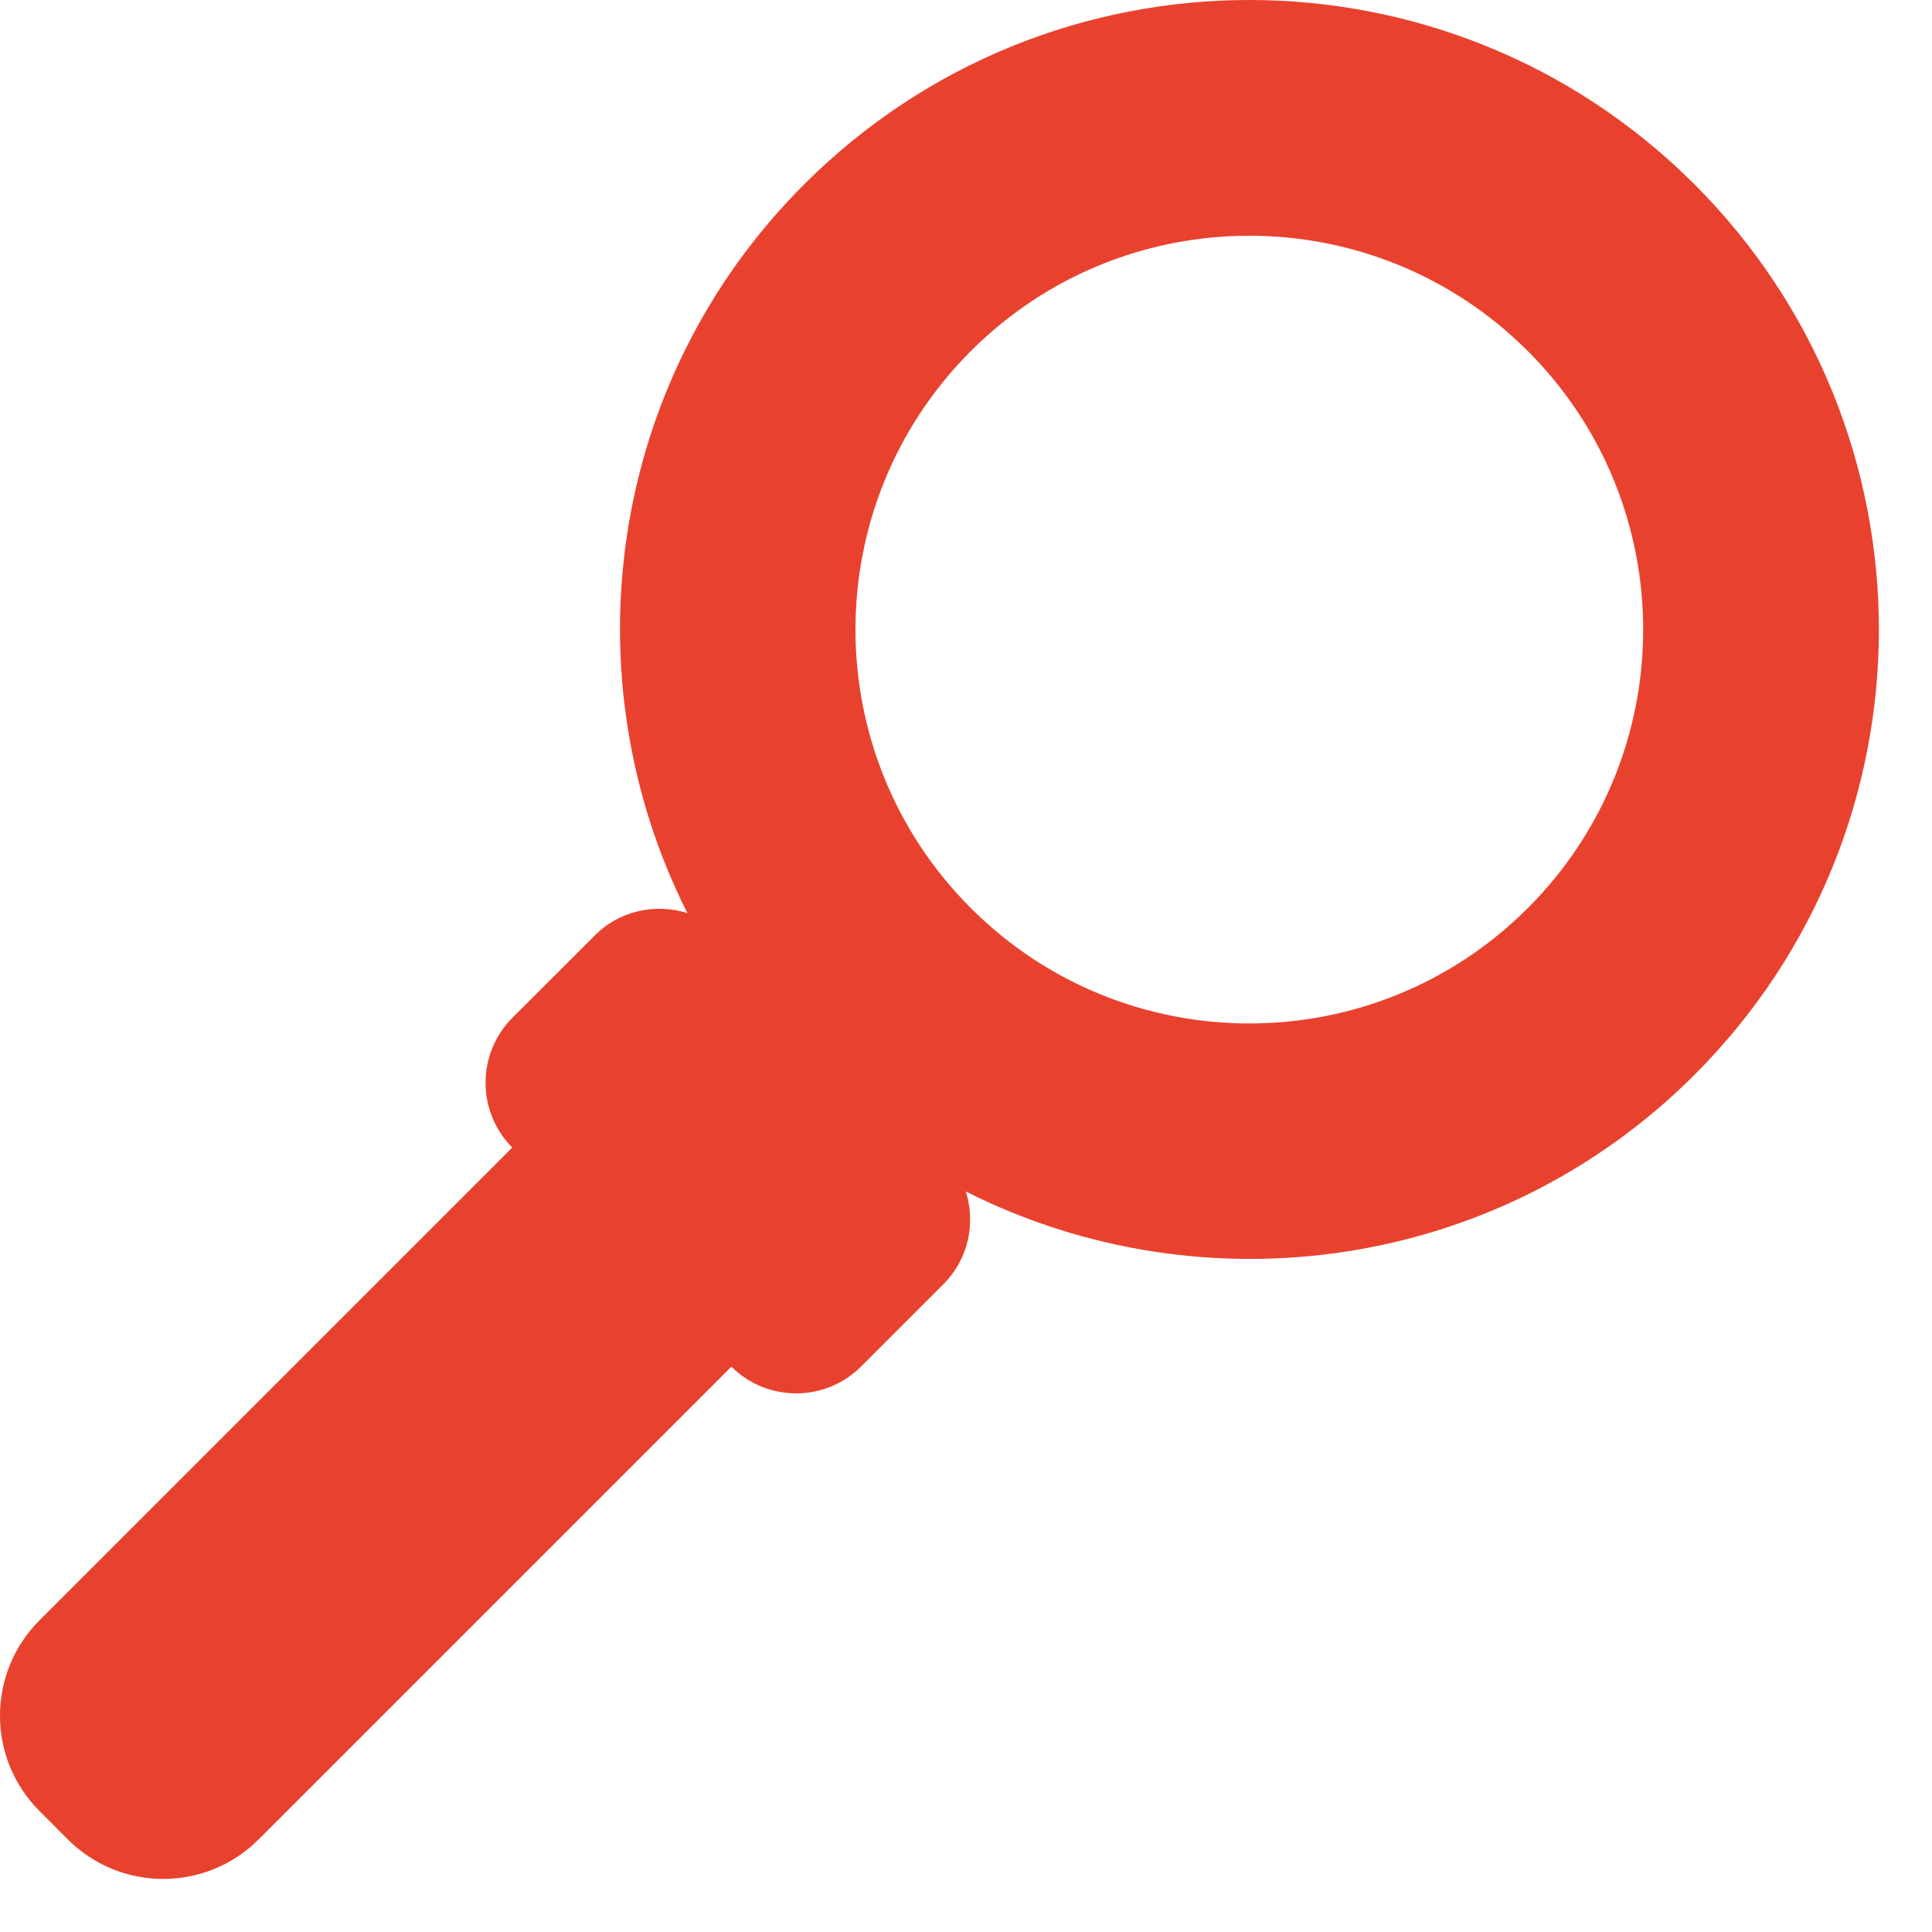
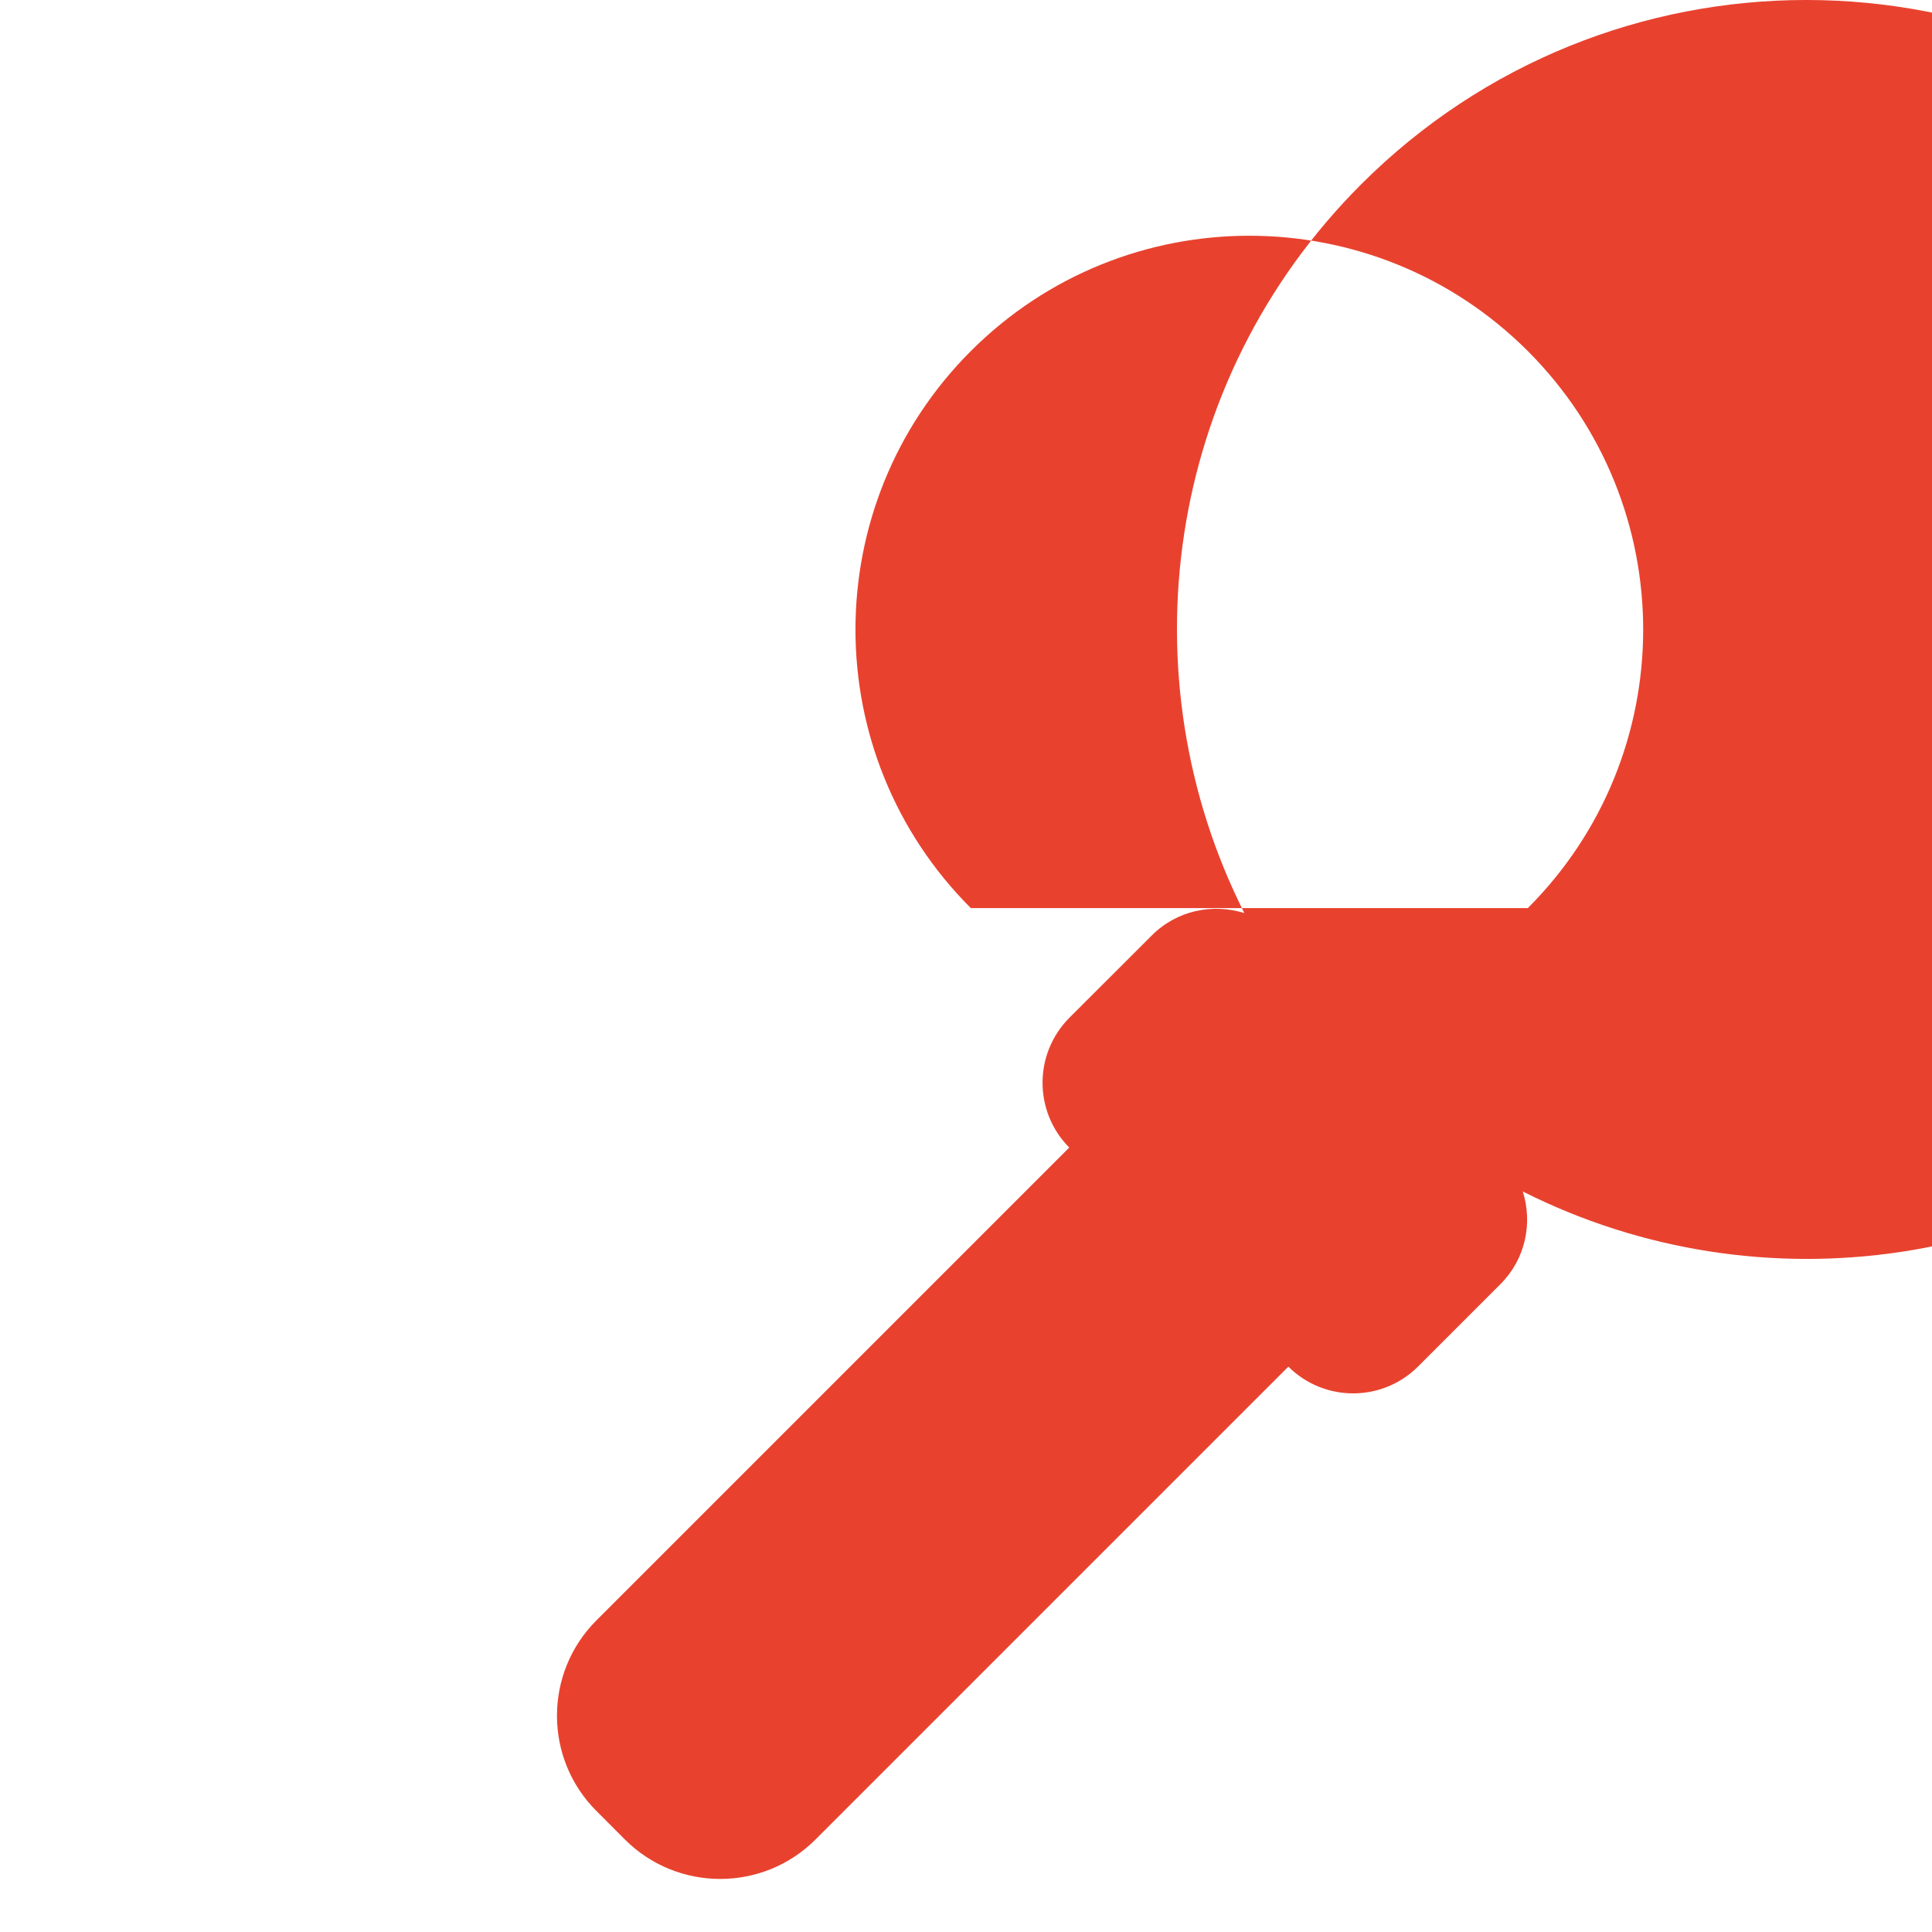
<svg xmlns="http://www.w3.org/2000/svg" width="100%" height="100%" viewBox="0 0 34 34" version="1.1" xml:space="preserve" style="fill-rule:evenodd;clip-rule:evenodd;stroke-linejoin:round;stroke-miterlimit:1.414;">
  <g id="logo">
-     <path d="M17.085,15.981c-2.707,-2.707 -2.707,-7.095 0,-9.803c2.707,-2.706 7.095,-2.706 9.802,0c2.707,2.708 2.707,7.096 0,9.803c-2.707,2.707 -7.095,2.707 -9.802,0m12.736,2.933c4.326,-4.327 4.326,-11.341 0,-15.669c-4.327,-4.327 -11.343,-4.327 -15.67,0c-3.47,3.47 -4.15,8.668 -2.054,12.824c-0.557,-0.175 -1.188,-0.049 -1.629,0.393l-1.449,1.447c-0.63,0.632 -0.632,1.653 -0.004,2.286l-8.32,8.32c-0.927,0.927 -0.927,2.43 0,3.356l0.499,0.5c0.927,0.927 2.43,0.927 3.357,0l8.32,-8.32c0.633,0.628 1.654,0.627 2.285,-0.005l1.448,-1.448c0.442,-0.442 0.568,-1.072 0.393,-1.63c4.156,2.097 9.353,1.417 12.824,-2.054" style="fill:#e8422f;fill-rule:nonzero;" />
+     <path d="M17.085,15.981c-2.707,-2.707 -2.707,-7.095 0,-9.803c2.707,-2.706 7.095,-2.706 9.802,0c2.707,2.708 2.707,7.096 0,9.803m12.736,2.933c4.326,-4.327 4.326,-11.341 0,-15.669c-4.327,-4.327 -11.343,-4.327 -15.67,0c-3.47,3.47 -4.15,8.668 -2.054,12.824c-0.557,-0.175 -1.188,-0.049 -1.629,0.393l-1.449,1.447c-0.63,0.632 -0.632,1.653 -0.004,2.286l-8.32,8.32c-0.927,0.927 -0.927,2.43 0,3.356l0.499,0.5c0.927,0.927 2.43,0.927 3.357,0l8.32,-8.32c0.633,0.628 1.654,0.627 2.285,-0.005l1.448,-1.448c0.442,-0.442 0.568,-1.072 0.393,-1.63c4.156,2.097 9.353,1.417 12.824,-2.054" style="fill:#e8422f;fill-rule:nonzero;" />
  </g>
</svg>